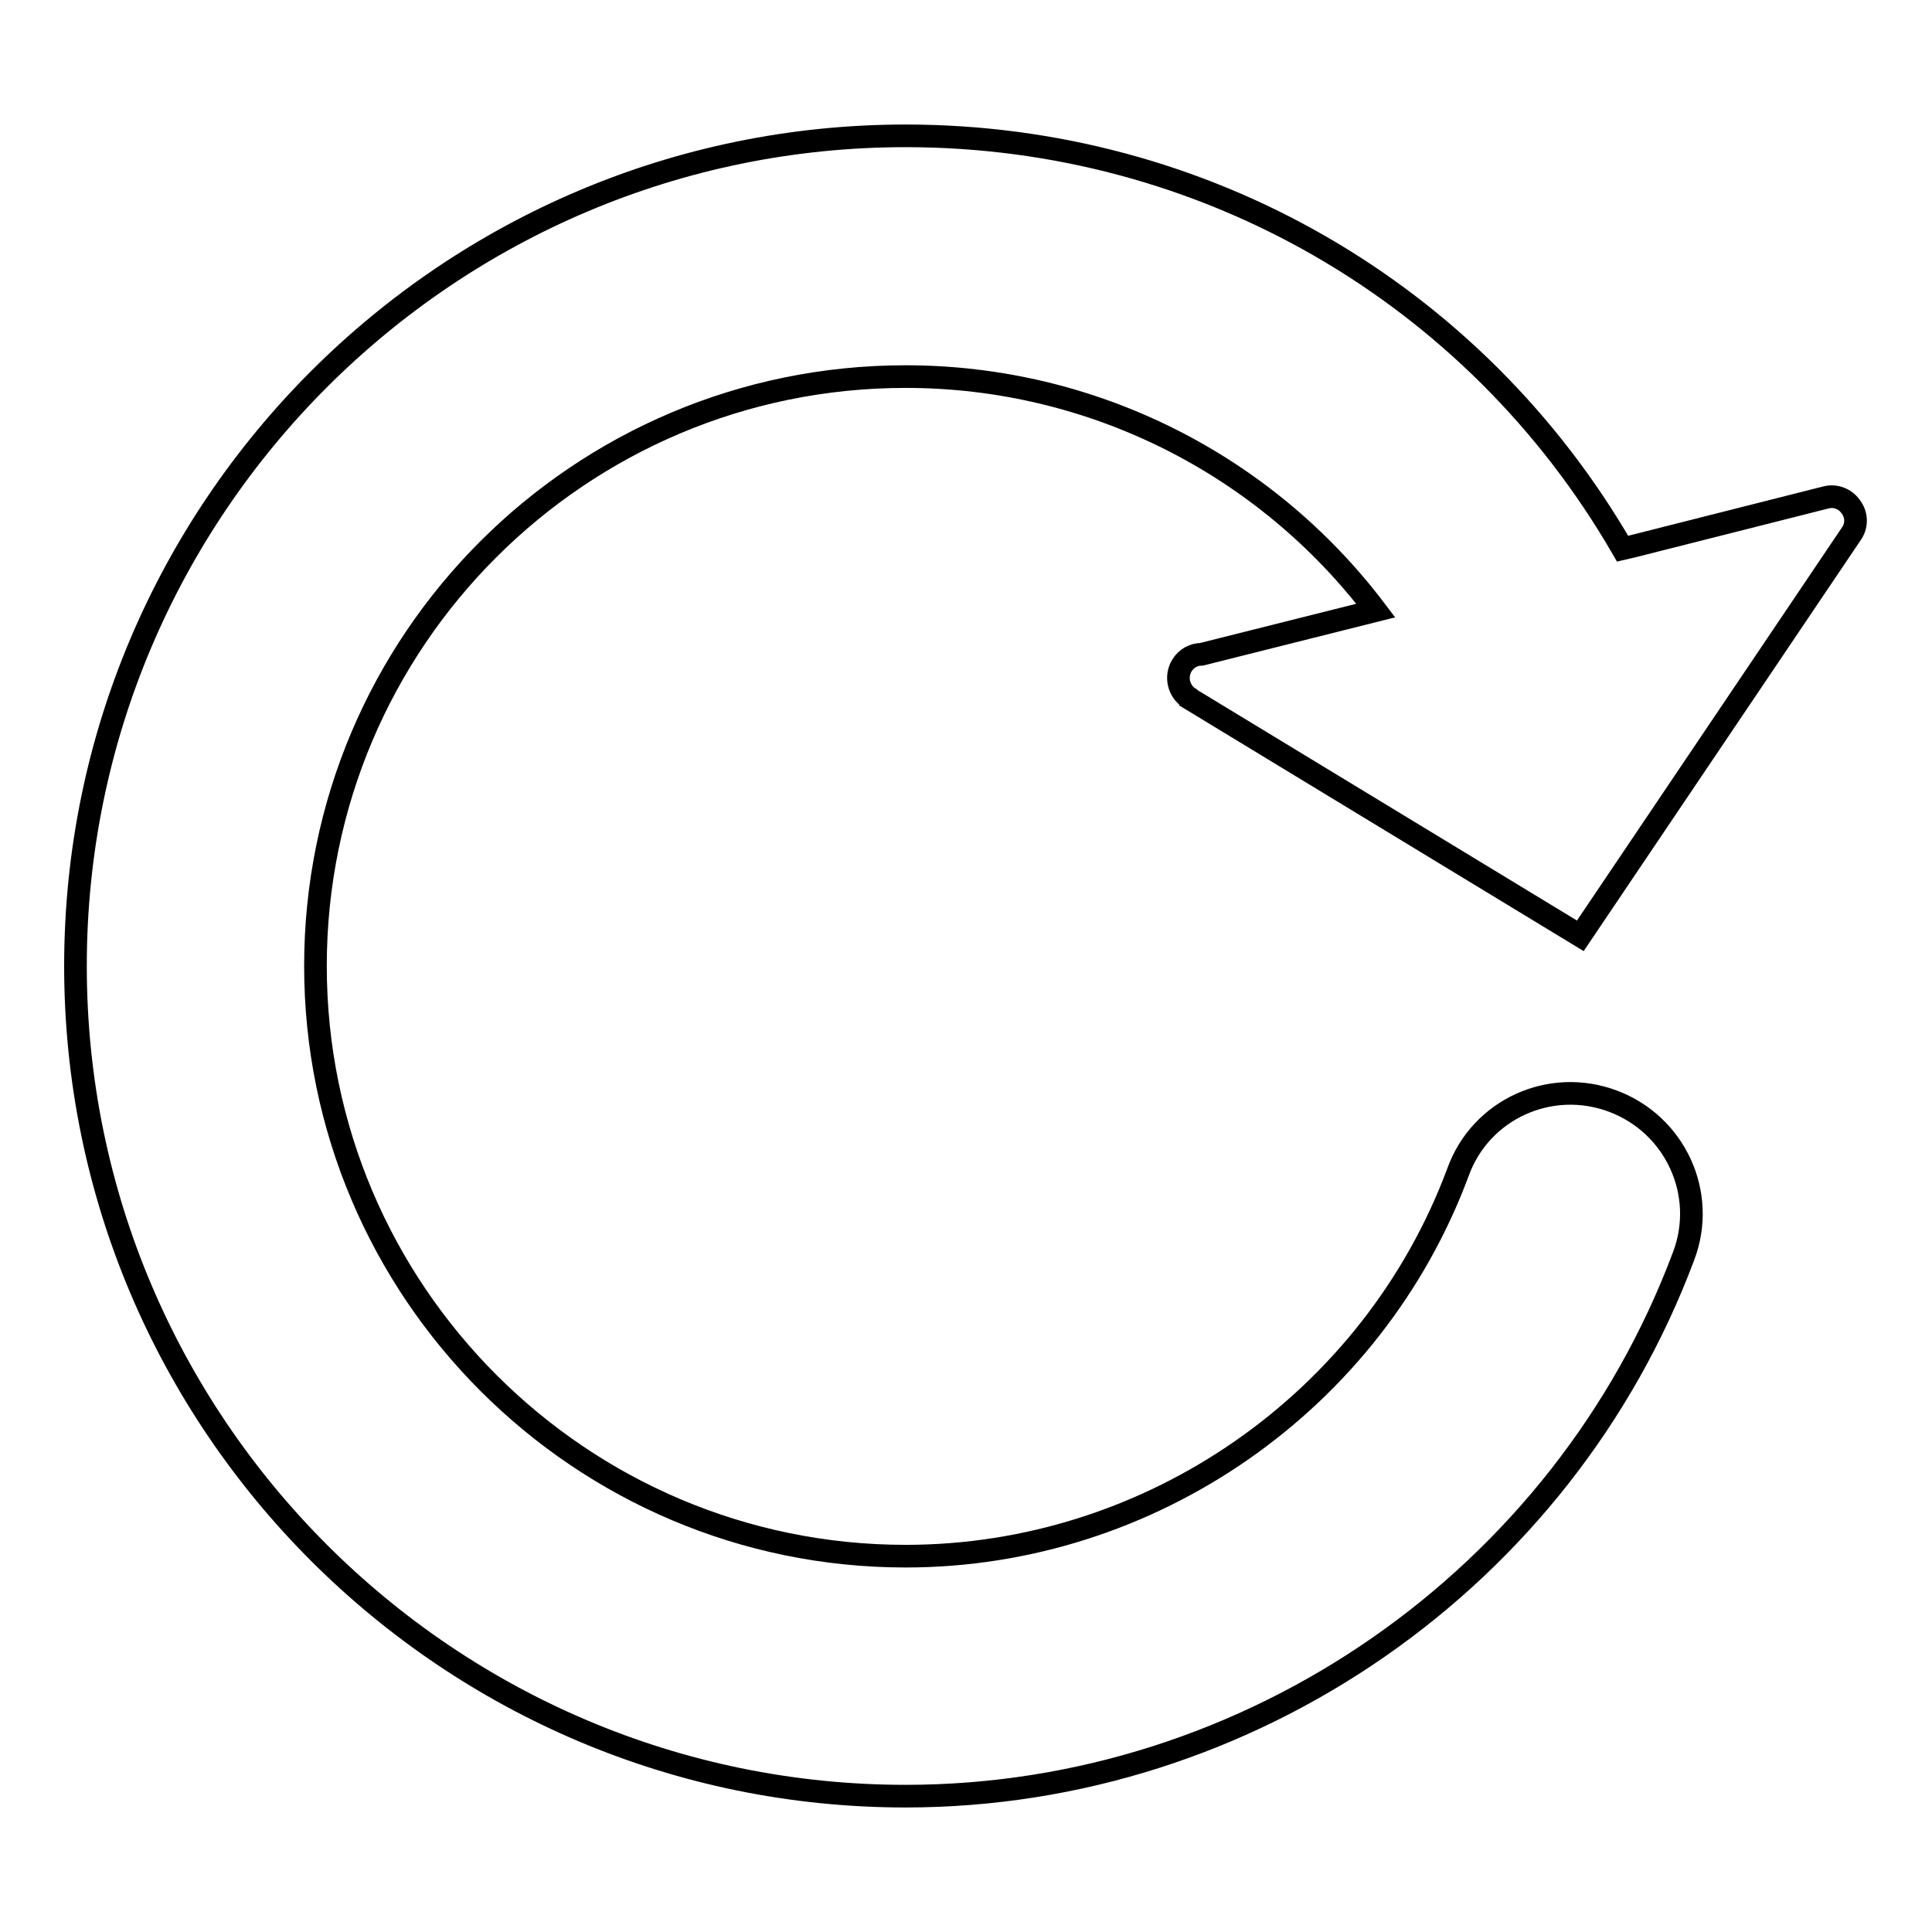
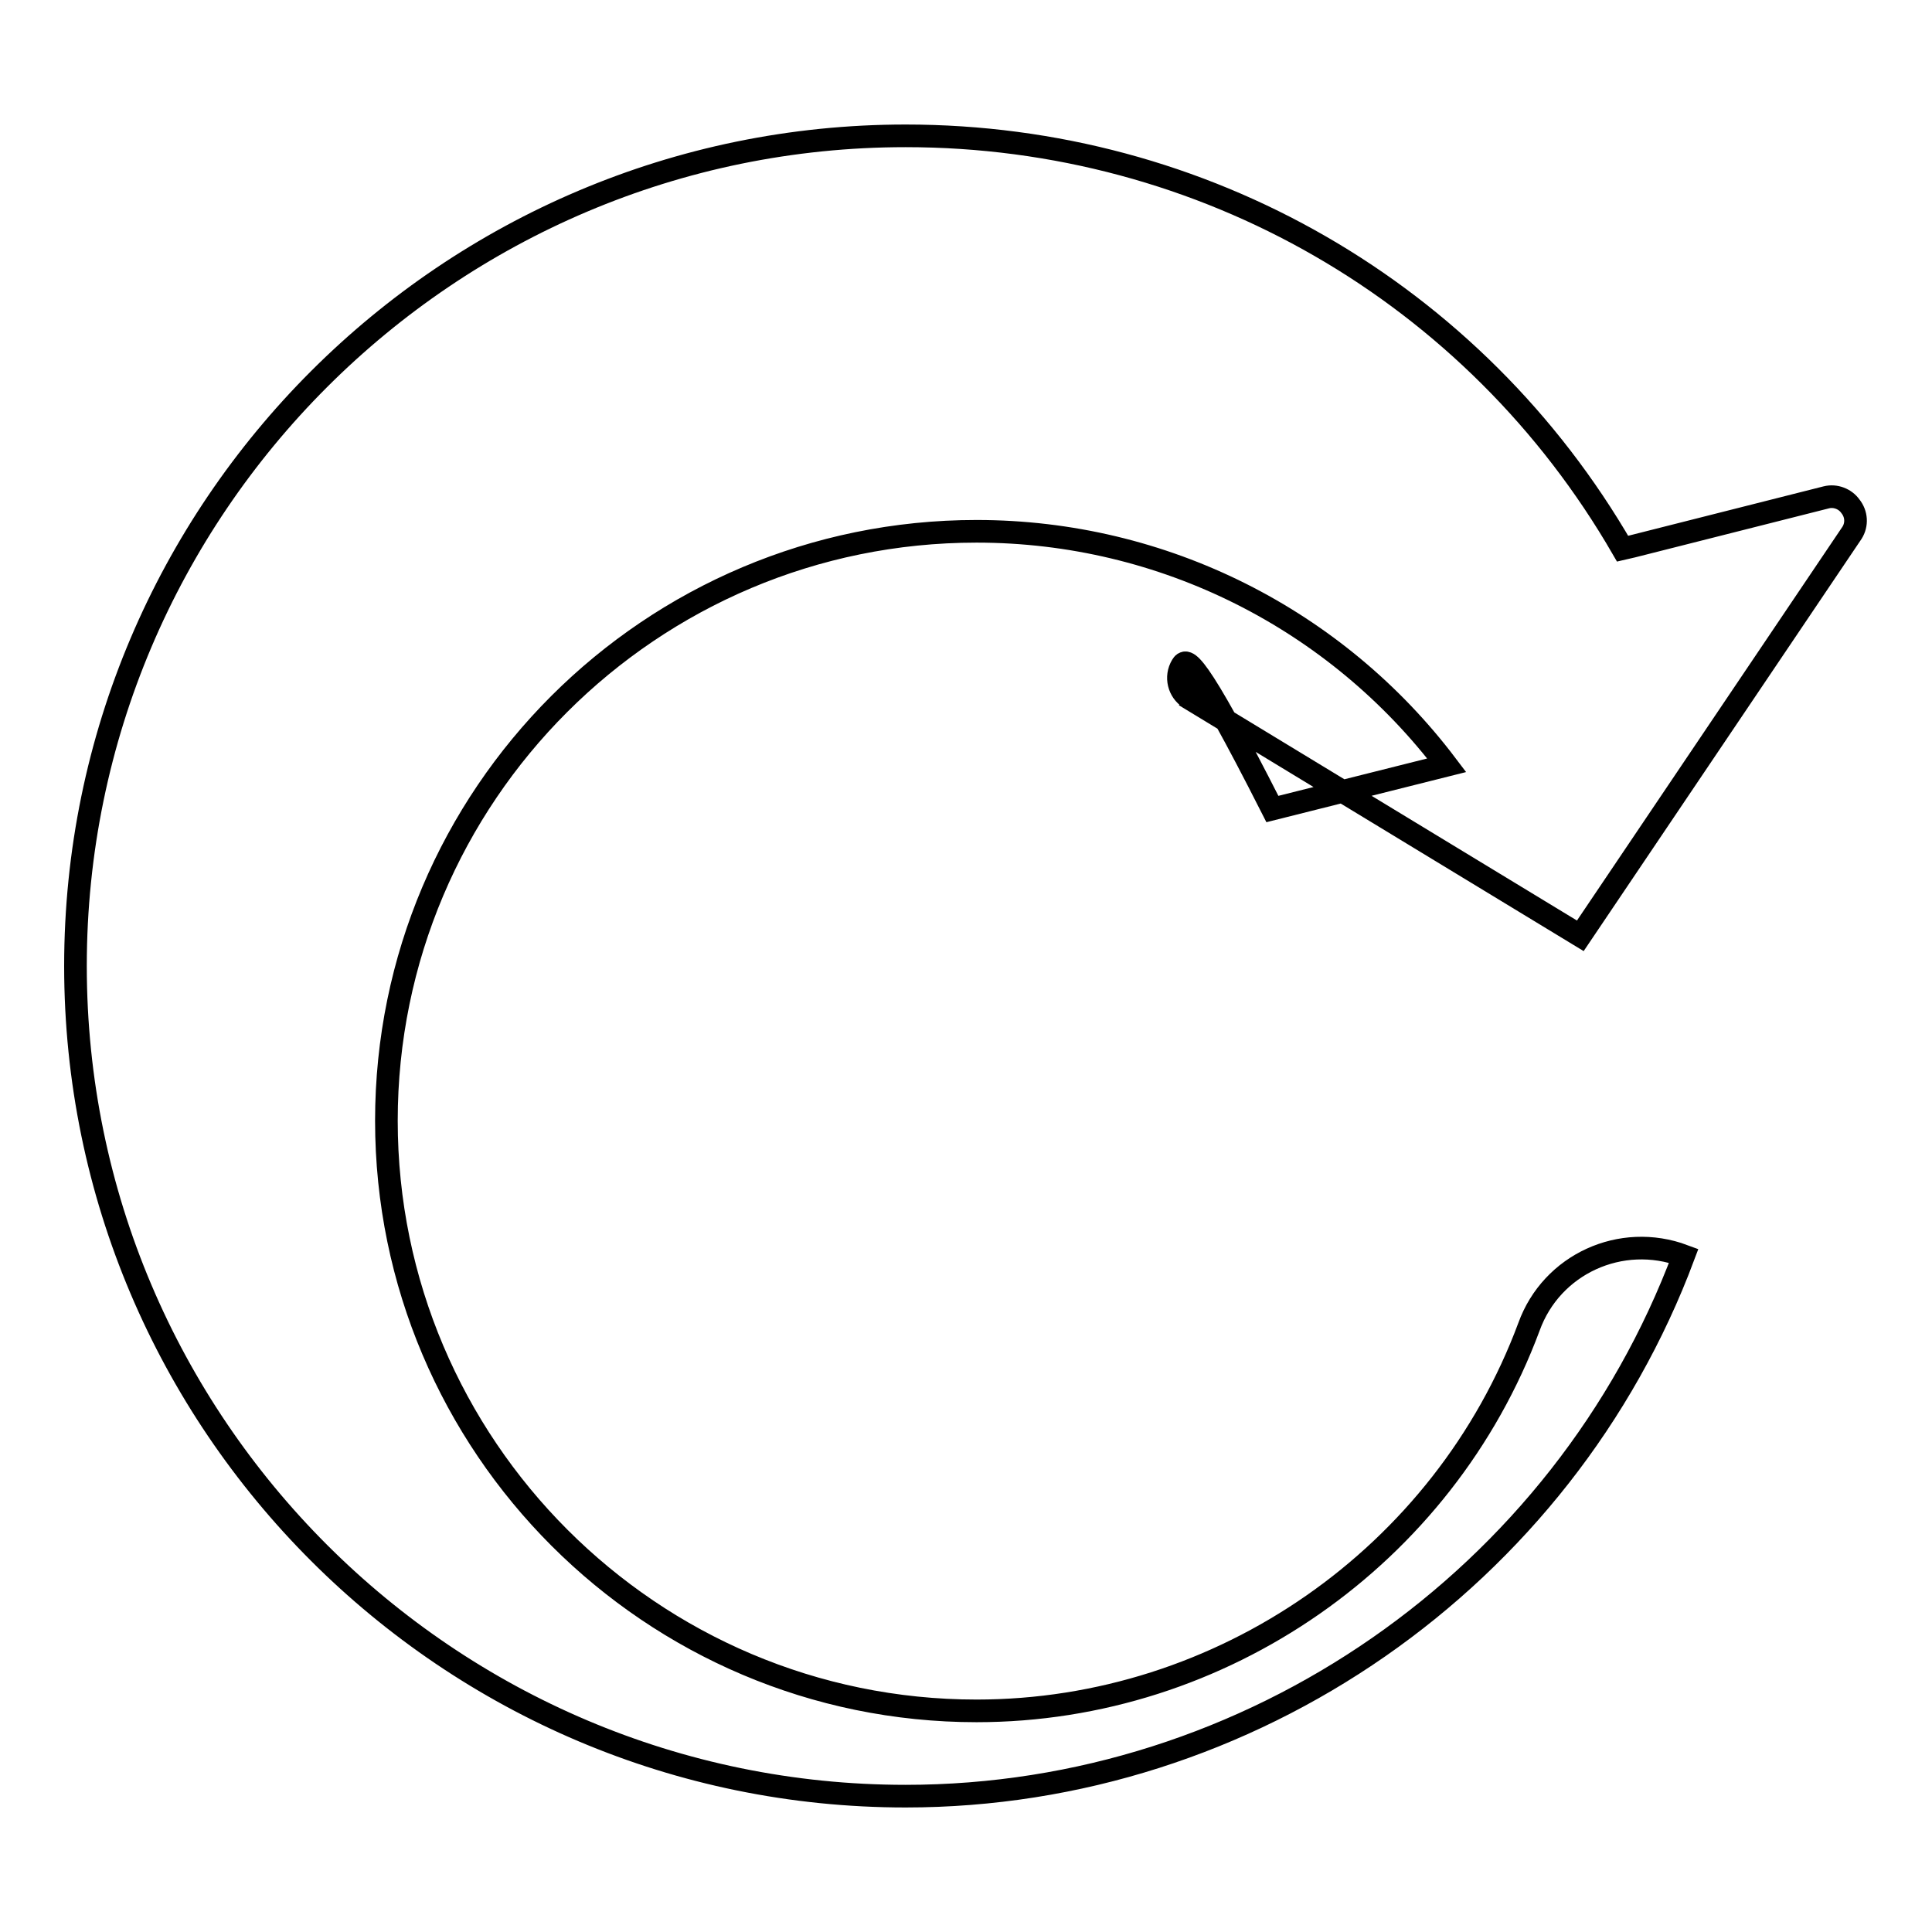
<svg xmlns="http://www.w3.org/2000/svg" version="1.1" x="0px" y="0px" viewBox="0 0 256 256" enable-background="new 0 0 256 256" xml:space="preserve">
  <g>
    <g>
      <g>
-         <path stroke-width="3" fill-opacity="0" stroke="#000000" d="M156.6,88.2c-0.9,1.5-0.4,3.4,1,4.3c0.1,0,0.1,0.1,0.1,0.1l51.7,31.4l36-53.4c0.7-1.1,0.6-2.5-0.2-3.5c-0.7-1-2-1.5-3.2-1.2l-25.7,6.5l-1.3,0.3C195.4,38.8,159.5,18,120,18C59.4,18,10,67.3,10,128s49.4,110,110,110c45.7,0,87.1-28.8,103.1-71.6c3.1-8.2-1.1-17.4-9.4-20.5c-8.3-3.1-17.5,1.1-20.5,9.4c-11.3,30.4-40.7,50.9-73.2,50.9c-43.1,0-78.2-35.1-78.2-78.2c0-43.1,35-78.1,78.2-78.1c24.8,0,47.7,11.7,62.3,31l-23.1,5.8C158.2,86.7,157.2,87.2,156.6,88.2z" />
+         <path stroke-width="3" fill-opacity="0" stroke="#000000" d="M156.6,88.2c-0.9,1.5-0.4,3.4,1,4.3c0.1,0,0.1,0.1,0.1,0.1l51.7,31.4l36-53.4c0.7-1.1,0.6-2.5-0.2-3.5c-0.7-1-2-1.5-3.2-1.2l-25.7,6.5l-1.3,0.3C195.4,38.8,159.5,18,120,18C59.4,18,10,67.3,10,128s49.4,110,110,110c45.7,0,87.1-28.8,103.1-71.6c-8.3-3.1-17.5,1.1-20.5,9.4c-11.3,30.4-40.7,50.9-73.2,50.9c-43.1,0-78.2-35.1-78.2-78.2c0-43.1,35-78.1,78.2-78.1c24.8,0,47.7,11.7,62.3,31l-23.1,5.8C158.2,86.7,157.2,87.2,156.6,88.2z" />
      </g>
      <g />
      <g />
      <g />
      <g />
      <g />
      <g />
      <g />
      <g />
      <g />
      <g />
      <g />
      <g />
      <g />
      <g />
      <g />
    </g>
  </g>
</svg>